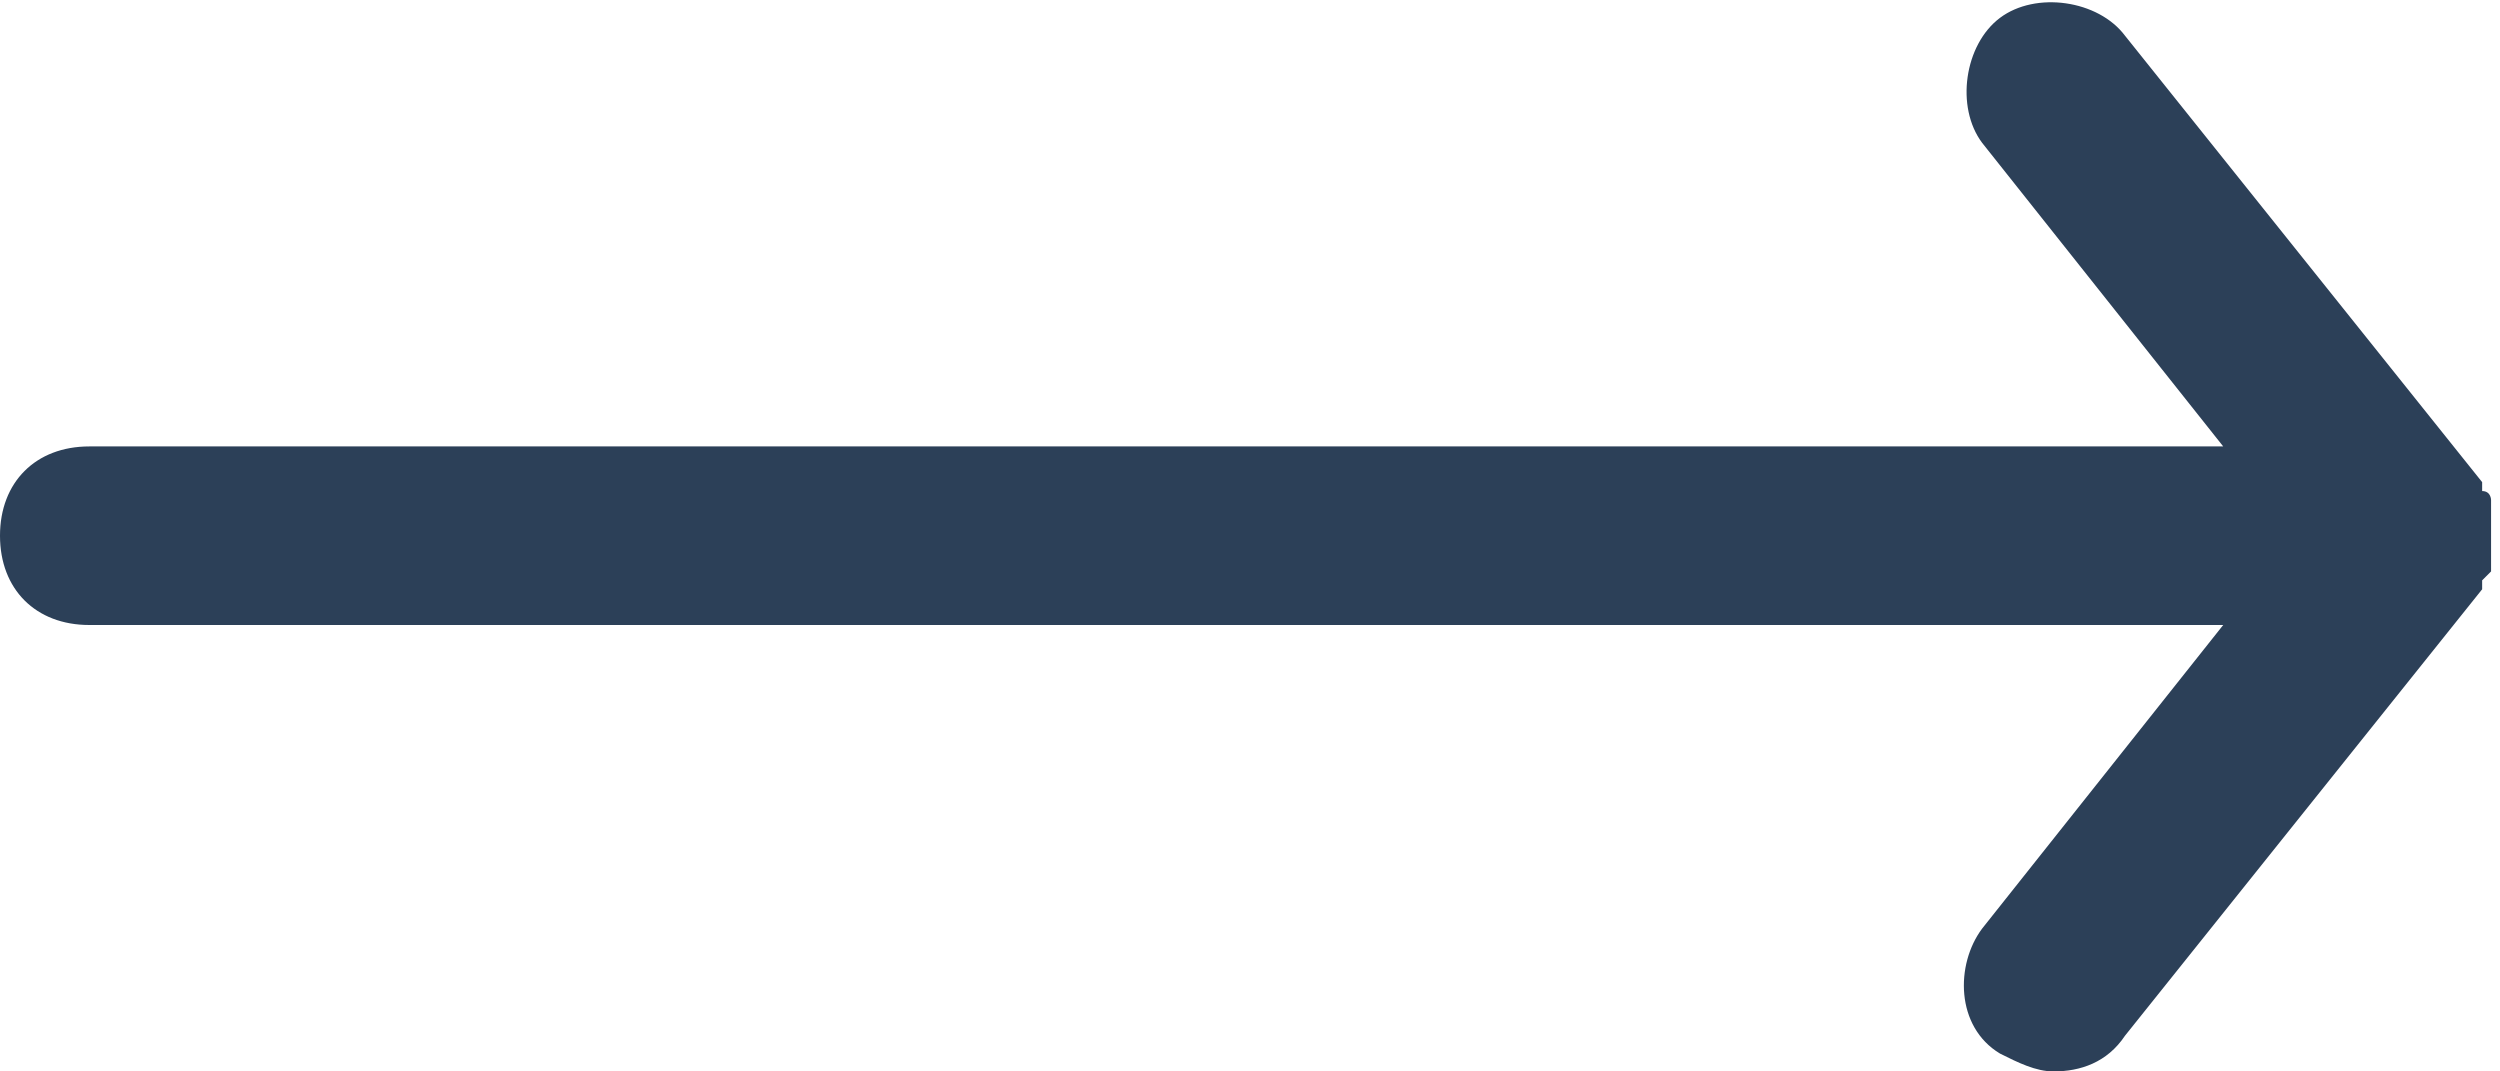
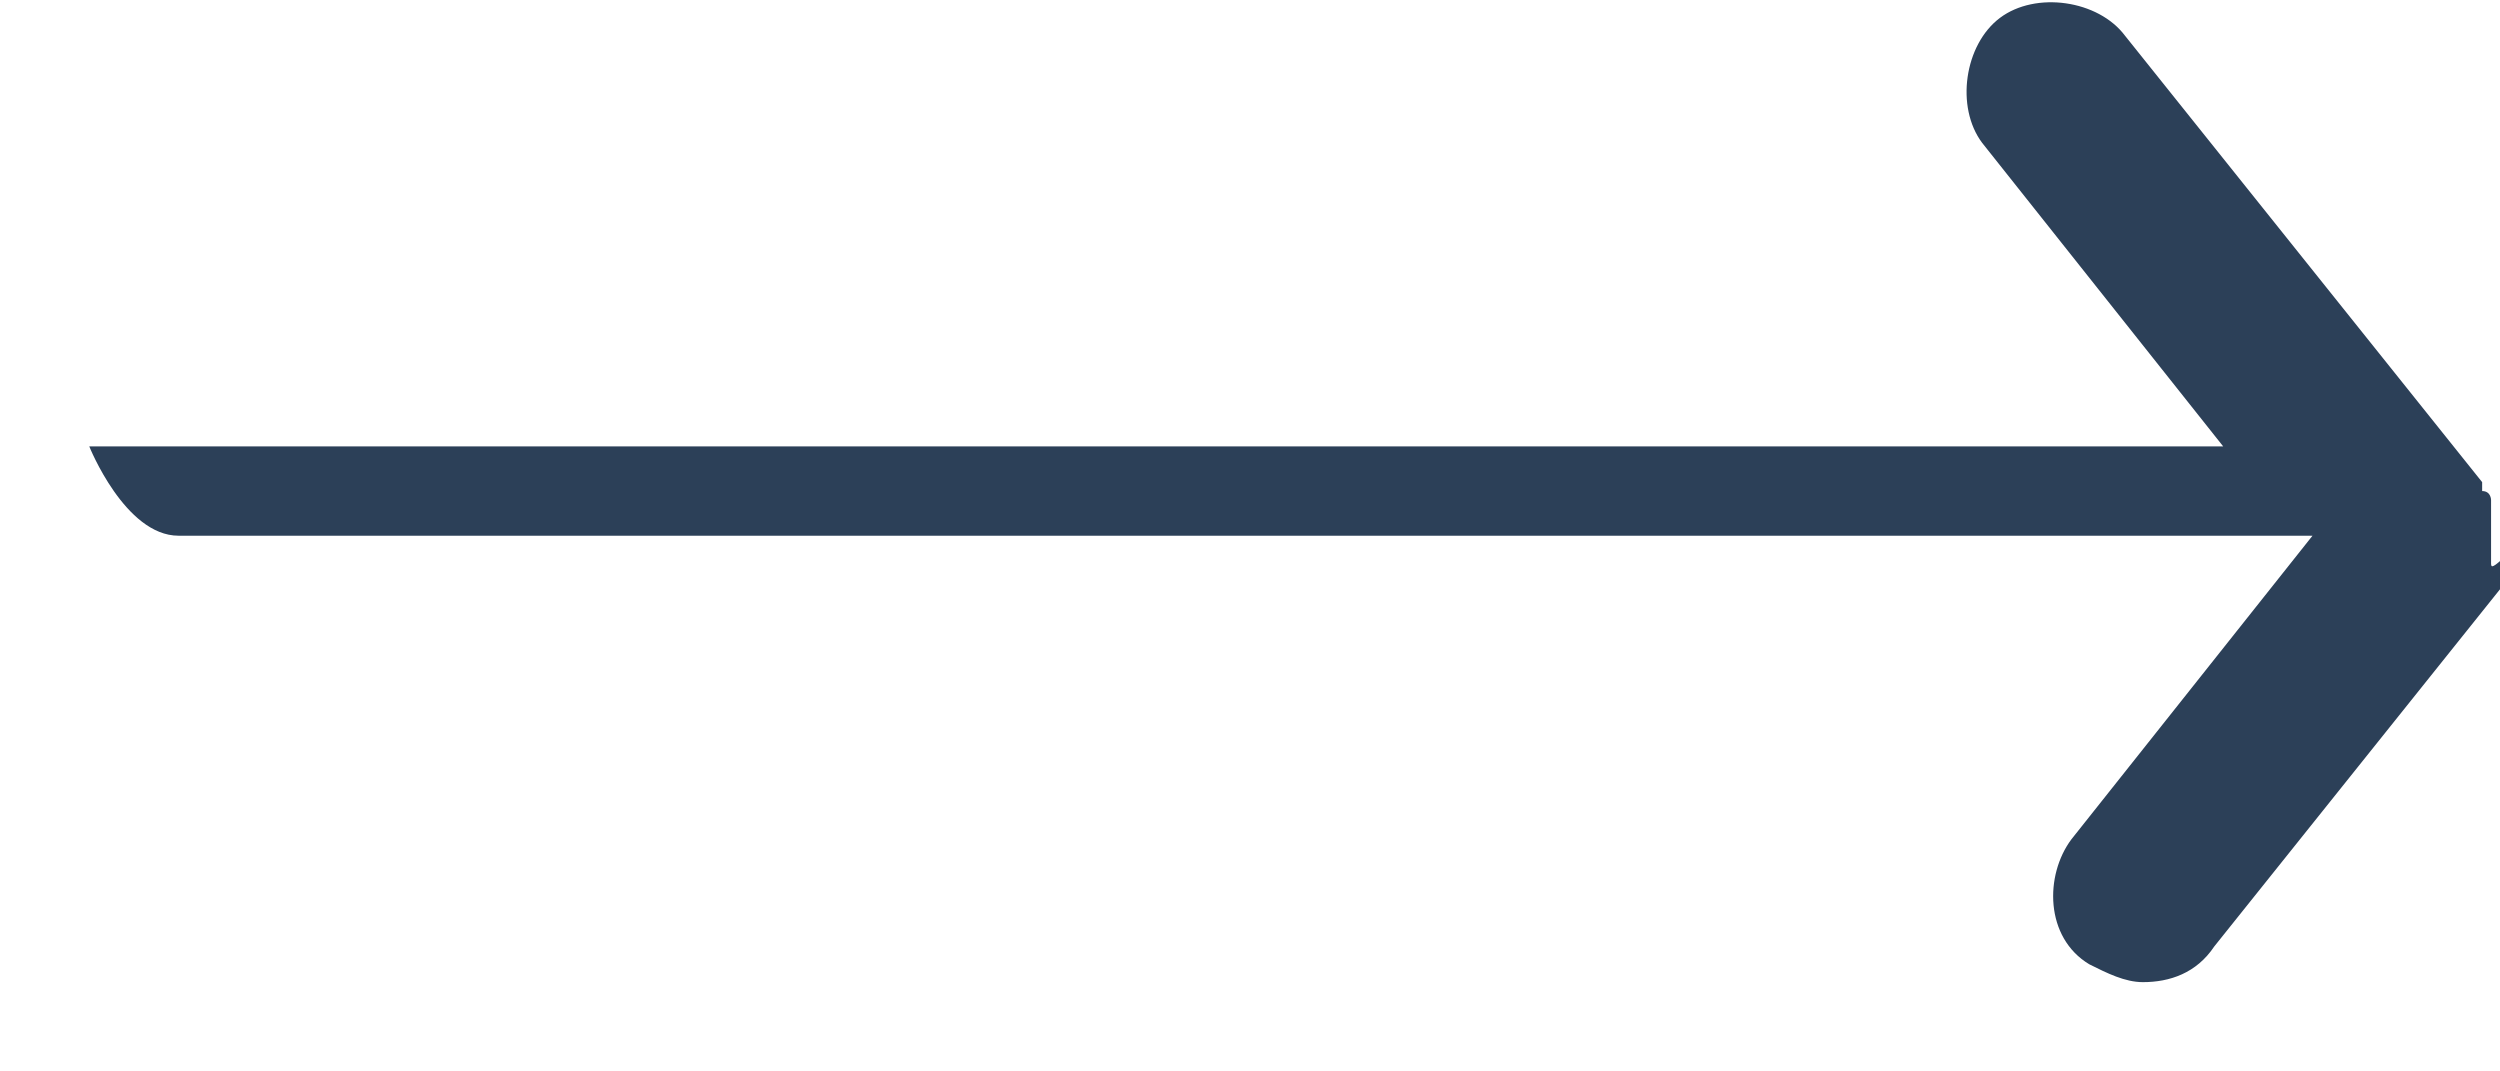
<svg xmlns="http://www.w3.org/2000/svg" version="1.1" id="Warstwa_1" x="0px" y="0px" viewBox="0 0 28 12" style="enable-background:new 0 0 28 12;" xml:space="preserve">
  <style type="text/css">
	.st0{fill:#2C4058;}
</style>
-   <path class="st0" d="M27.9,6.3c0,0,0-0.1,0-0.1c0,0,0-0.1,0-0.1c0,0,0,0,0-0.1s0,0,0-0.1c0,0,0-0.1,0-0.1c0,0,0-0.1,0-0.1  c0,0,0-0.1,0-0.1c0,0,0-0.1-0.1-0.1c0,0,0-0.1,0-0.1l-4-5c-0.3-0.4-1-0.5-1.4-0.2c-0.4,0.3-0.5,1-0.2,1.4L24.9,5H1C0.4,5,0,5.4,0,6  s0.4,1,1,1h23.9l-2.7,3.4c-0.3,0.4-0.3,1.1,0.2,1.4c0.2,0.1,0.4,0.2,0.6,0.2c0.3,0,0.6-0.1,0.8-0.4l4-5c0,0,0-0.1,0-0.1  c0,0,0.1-0.1,0.1-0.1C27.9,6.4,27.9,6.4,27.9,6.3z" />
+   <path class="st0" d="M27.9,6.3c0,0,0-0.1,0-0.1c0,0,0-0.1,0-0.1c0,0,0,0,0-0.1s0,0,0-0.1c0,0,0-0.1,0-0.1c0,0,0-0.1,0-0.1  c0,0,0-0.1,0-0.1c0,0,0-0.1-0.1-0.1c0,0,0-0.1,0-0.1l-4-5c-0.3-0.4-1-0.5-1.4-0.2c-0.4,0.3-0.5,1-0.2,1.4L24.9,5H1s0.4,1,1,1h23.9l-2.7,3.4c-0.3,0.4-0.3,1.1,0.2,1.4c0.2,0.1,0.4,0.2,0.6,0.2c0.3,0,0.6-0.1,0.8-0.4l4-5c0,0,0-0.1,0-0.1  c0,0,0.1-0.1,0.1-0.1C27.9,6.4,27.9,6.4,27.9,6.3z" />
</svg>